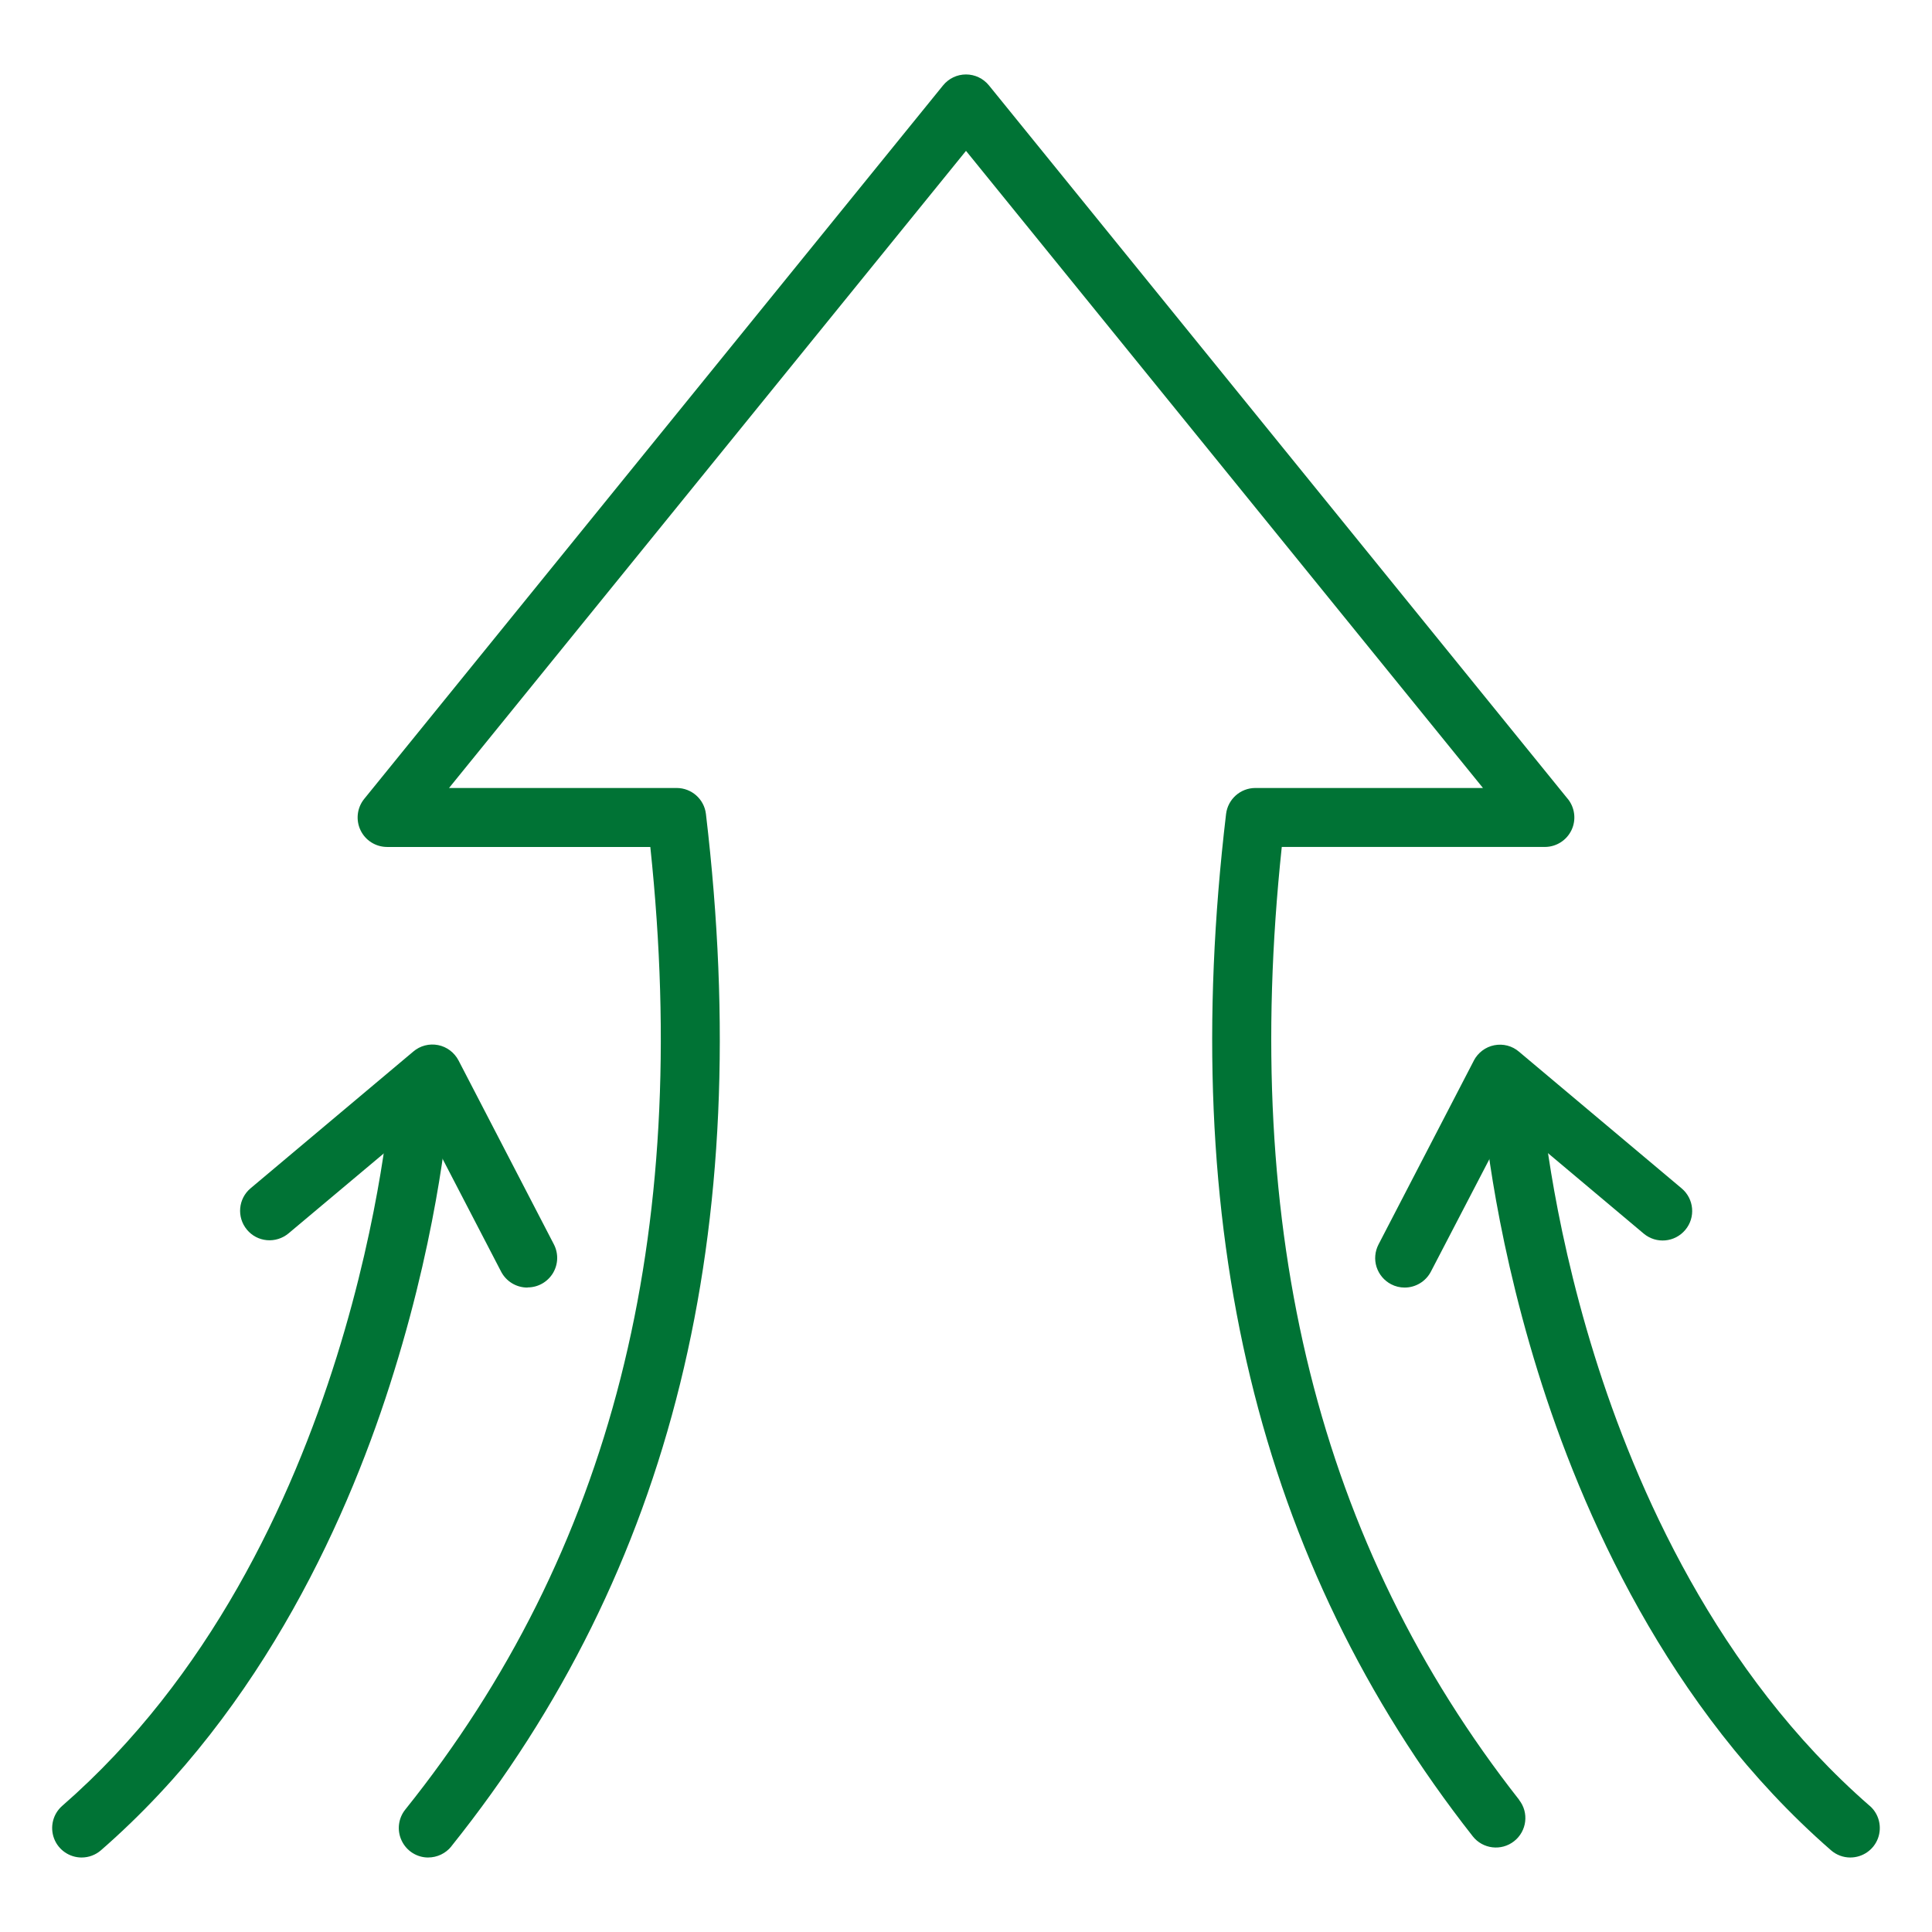
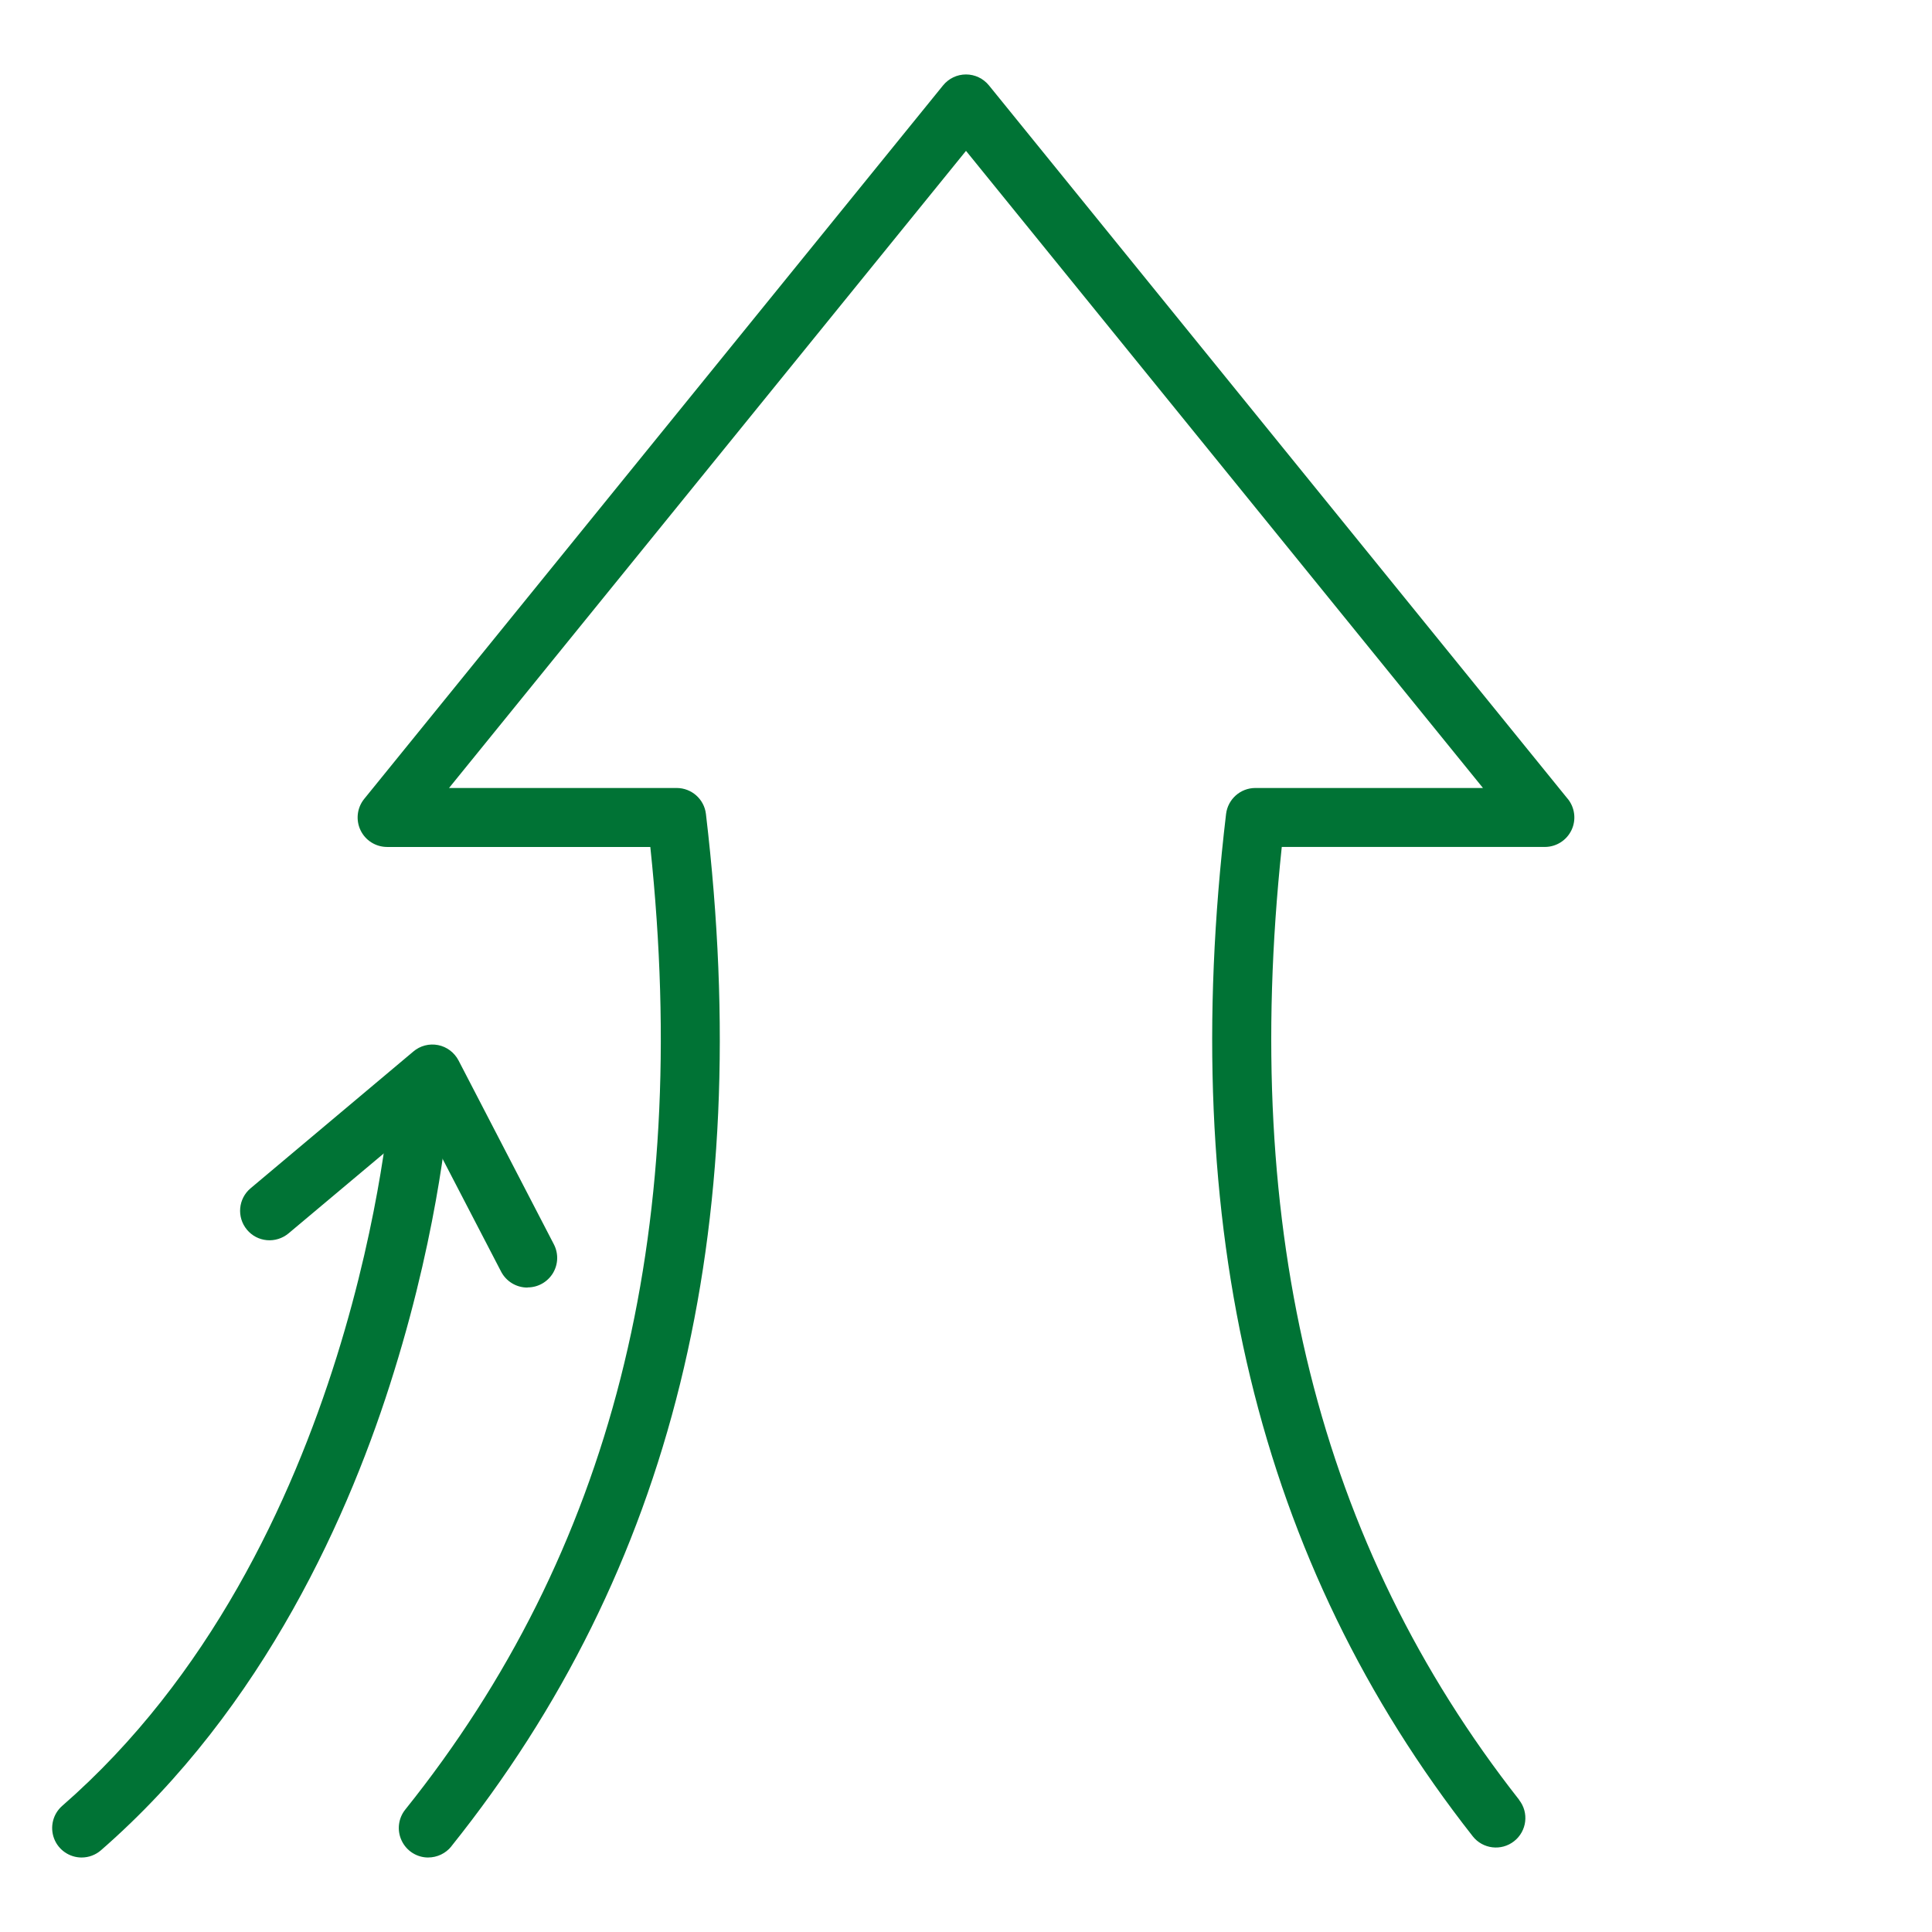
<svg xmlns="http://www.w3.org/2000/svg" viewBox="0 0 3600 3600" version="1.1" height="3600pt" width="3600pt">
  <path fill="#007335" d="m797.9 3461.2c-21.094 0-40.219-12.094-49.359-31.219-9.141-18.984-6.609-41.625 6.609-58.078 384.05-479.23 533.52-1066.5 456.62-1793.7h-490.36c-21.234 0-40.5-12.094-49.641-31.219s-6.469-41.906 6.891-58.359l1078.6-1329.5c10.547-12.938 26.156-20.391 42.75-20.391s32.203 7.453 42.75 20.391l1078.6 1329.6v-0.141c13.219 16.453 16.031 39.094 6.891 58.219-9.141 19.125-28.406 31.359-49.641 31.359h-490.21c-76.078 718.45 68.766 1299.7 442.26 1775.5l-0.141 0.141c18.844 23.766 14.625 58.359-9.281 77.062-23.766 18.703-58.359 14.625-77.062-9.281-400.79-510.48-550.98-1133.6-459.57-1904.9 3.375-27.562 26.719-48.375 54.562-48.375h424.12l-963.29-1187.2-963.29 1187.2h424.12c27.844 0 51.328 20.812 54.562 48.375 92.531 780.48-62.719 1409.6-474.48 1923.8v0.141c-10.406 12.938-26.297 20.531-43.031 20.531z" />
-   <path fill="#007335" d="m3447.8 3461.2c-13.219 0-26.016-4.781-36-13.5-305.16-266.06-465.34-631.55-546.05-891.29-87.047-280.27-102.52-495.83-103.22-504.83v-0.141c-2.109-30.234 20.812-56.391 51.047-58.5 30.234-2.109 56.531 20.812 58.5 51.047 0 2.109 15.469 214.03 99.281 482.47 76.5 245.39 227.53 590.07 512.43 838.4h0.141c17.297 15.047 23.344 39.234 15.328 60.75-8.016 21.375-28.547 35.578-51.469 35.578z" />
-   <path fill="#007335" d="m2617.3 2399.2c-8.719 0-17.438-2.109-25.172-6.188-12.938-6.75-22.641-18.281-27.141-32.203-4.359-13.781-3.094-28.828 3.656-41.906l177.61-342.56-0.141 0.141c7.734-14.906 21.797-25.594 38.25-28.828s33.469 1.125 46.125 12.094l302.91 254.53c23.344 19.547 26.438 54.281 6.891 77.484-19.547 23.344-54.141 26.438-77.484 6.891l-250.31-210.38-146.25 281.25c-9.562 18.281-28.406 29.672-48.938 29.672z" />
-   <path fill="#007335" d="m152.16 3461.2c-22.922 0-43.453-14.203-51.469-35.578-8.016-21.516-1.969-45.703 15.328-60.75 548.43-478.12 611.17-1312.6 611.71-1320.9 2.109-30.234 28.266-53.156 58.641-51.047 30.234 2.109 53.016 28.266 50.906 58.5-0.562 9-16.031 224.58-103.22 504.83-80.156 259.88-240.75 625.5-545.9 891.43-9.984 8.719-22.781 13.5-36 13.5z" />
+   <path fill="#007335" d="m152.16 3461.2c-22.922 0-43.453-14.203-51.469-35.578-8.016-21.516-1.969-45.703 15.328-60.75 548.43-478.12 611.17-1312.6 611.71-1320.9 2.109-30.234 28.266-53.156 58.641-51.047 30.234 2.109 53.016 28.266 50.906 58.5-0.562 9-16.031 224.58-103.22 504.83-80.156 259.88-240.75 625.5-545.9 891.43-9.984 8.719-22.781 13.5-36 13.5" />
  <path fill="#007335" d="m982.69 2399.2c-20.531 0-39.375-11.391-48.938-29.672l-145.97-281.25-250.31 210.09c-11.25 9.281-25.594 13.781-40.078 12.516-14.625-1.266-27.984-8.297-37.266-19.547-19.406-23.344-16.312-57.938 7.031-77.344l302.91-254.53c12.797-10.969 29.812-15.328 46.266-12.094s30.375 13.922 38.109 28.688l177.61 342.56c8.859 17.156 8.156 37.406-1.828 53.859-9.984 16.312-27.703 26.438-46.969 26.438z" />
</svg>